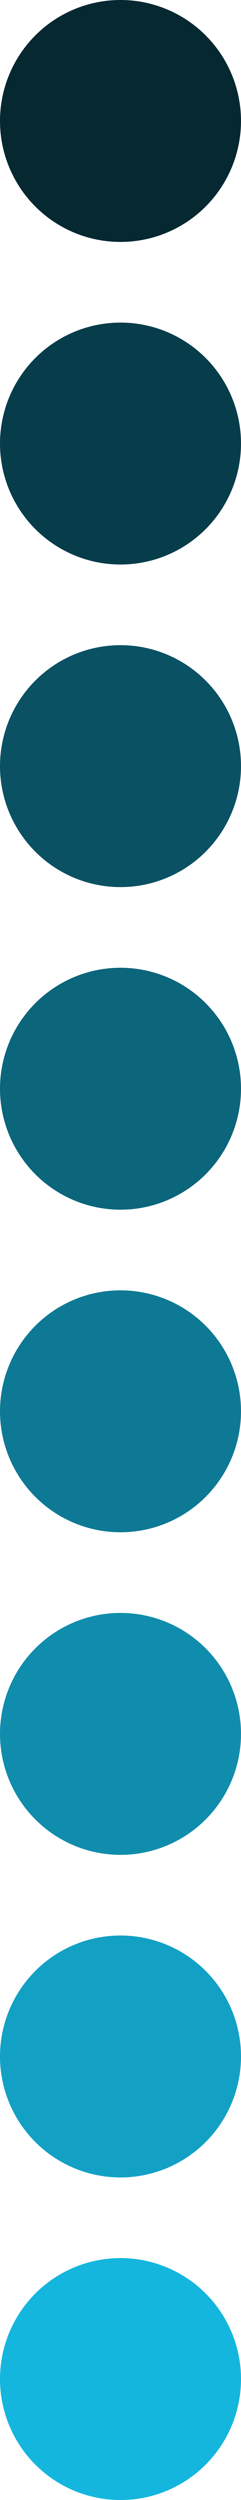
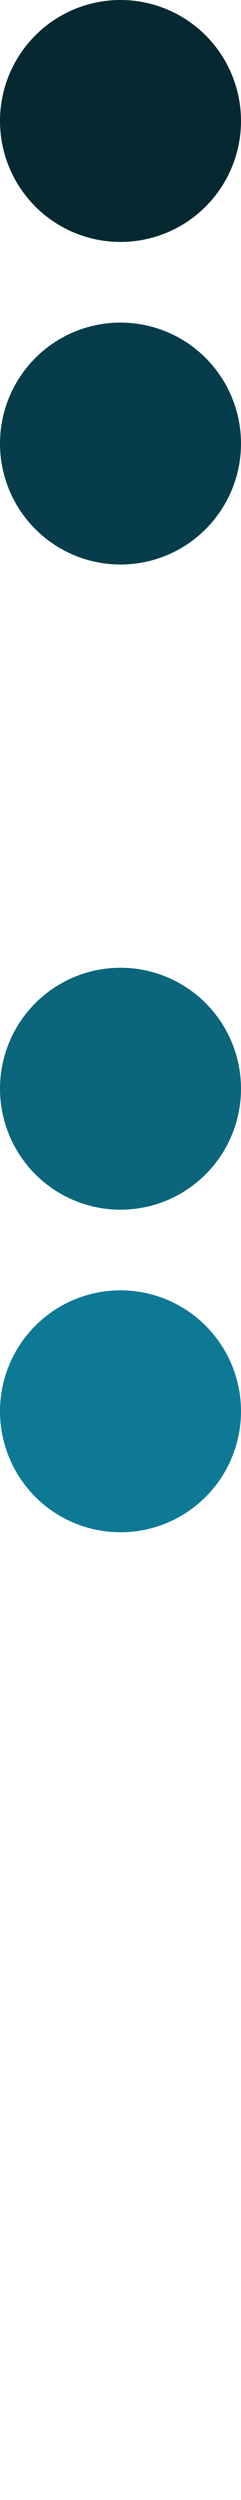
<svg xmlns="http://www.w3.org/2000/svg" width="48" height="496" viewBox="0 0 48 496" fill="none">
  <circle cx="24" cy="24" r="24" fill="#052831" />
  <circle cx="24" cy="88" r="24" fill="#073D4A" />
-   <circle cx="24" cy="152" r="24" fill="#095163" />
  <circle cx="24" cy="216" r="24" fill="#0B657B" />
  <circle cx="24" cy="280" r="24" fill="#0E7994" />
-   <circle cx="24" cy="344" r="24" fill="#108DAD" />
-   <circle cx="24" cy="408" r="24" fill="#12A1C5" />
-   <circle cx="24" cy="472" r="24" fill="#14B6DE" />
</svg>